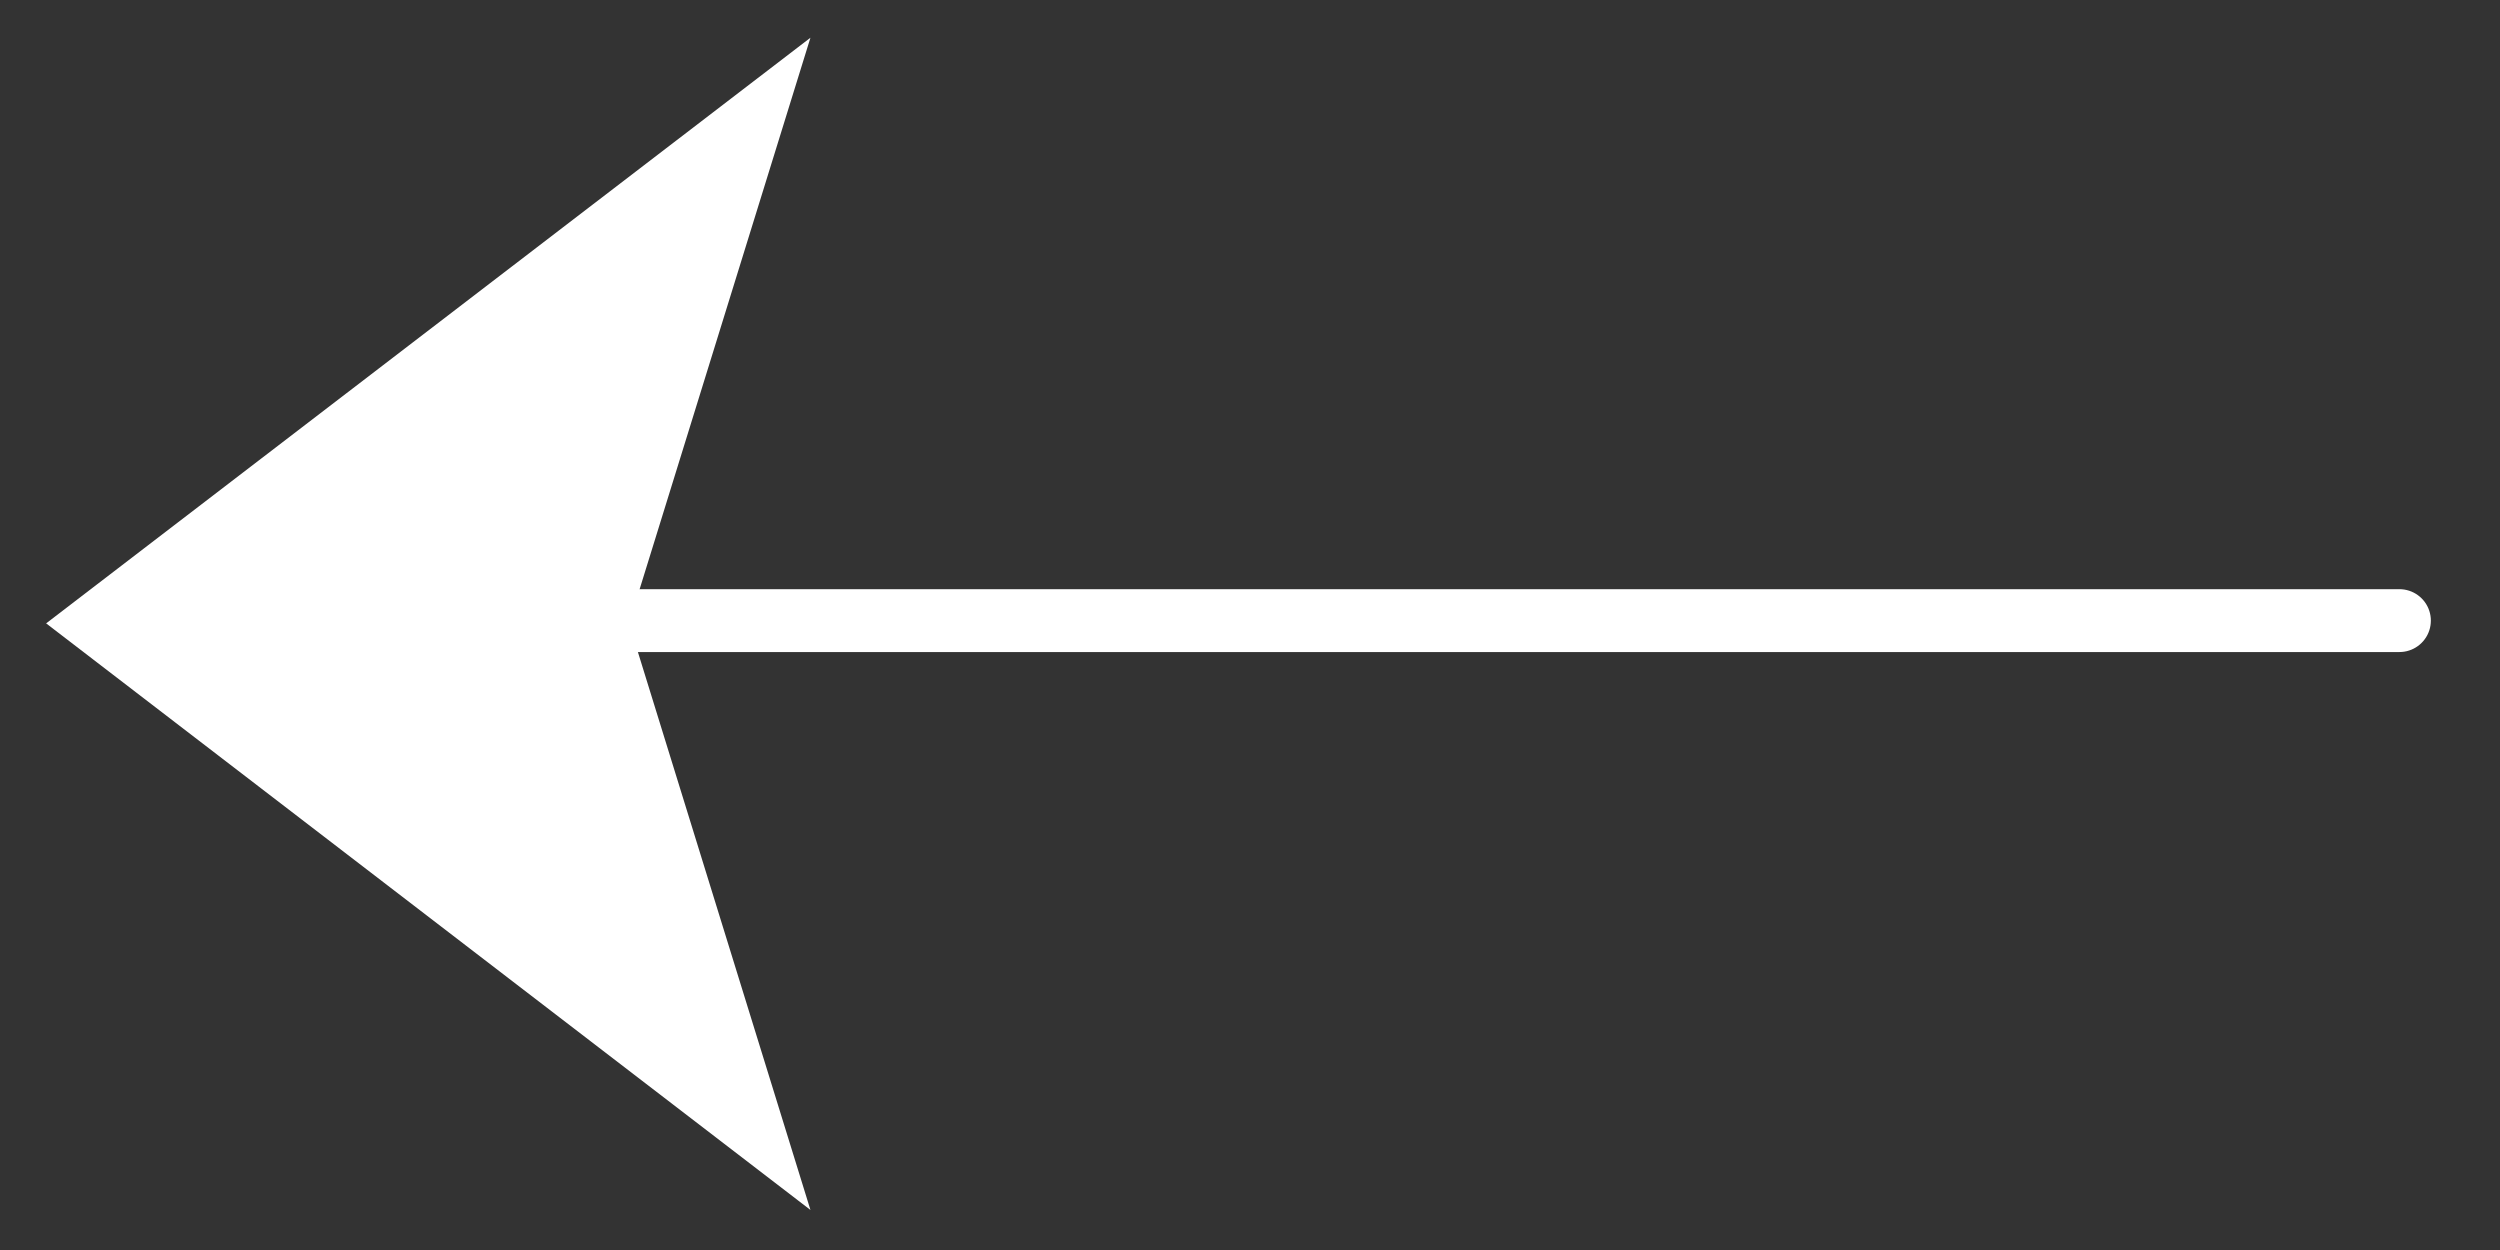
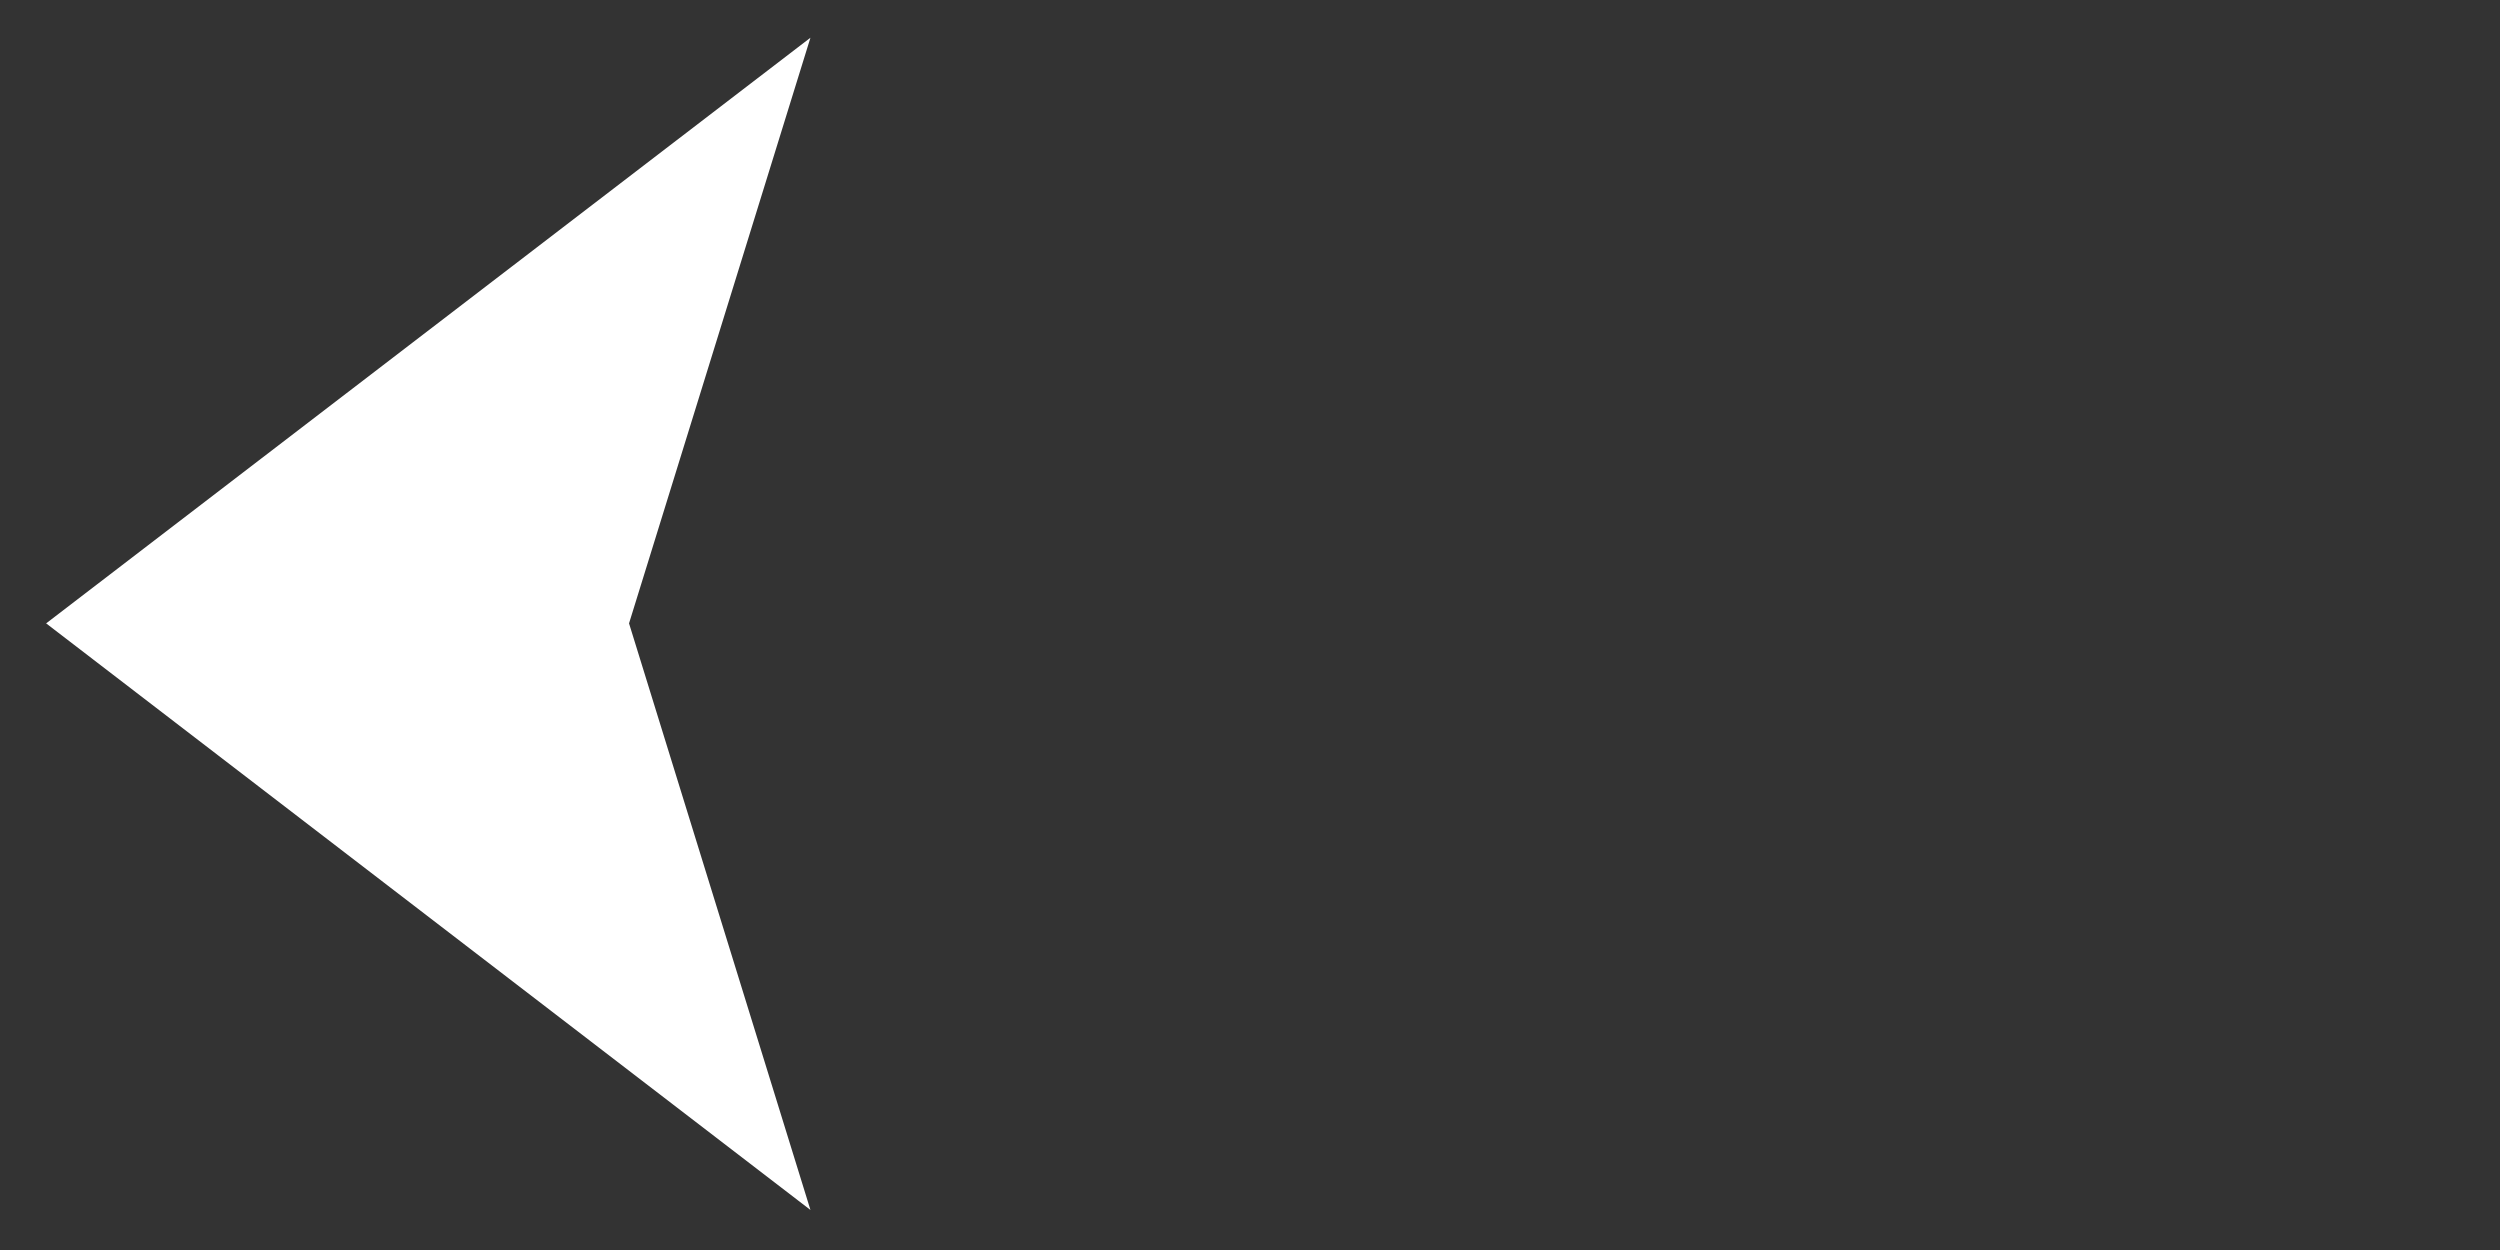
<svg xmlns="http://www.w3.org/2000/svg" version="1.1" id="Layer_1" x="0px" y="0px" width="1392px" height="696px" viewBox="208.625 7827.99 1392 696" enable-background="new 208.625 7827.99 1392 696" xml:space="preserve">
  <rect x="208.625" y="7827.99" width="1392" height="696" fill="#333333" stroke="none" />
  <polygon fill="#FFFFFF" points="659.879,8501.689 234.316,8175.083 659.879,7848.989 558.871,8175.083 " />
-   <line fill="none" stroke="#FFFFFF" stroke-width="35" stroke-linecap="round" stroke-linejoin="round" stroke-miterlimit="10" x1="538.362" y1="8173.545" x2="1544.625" y2="8173.545" />
</svg>